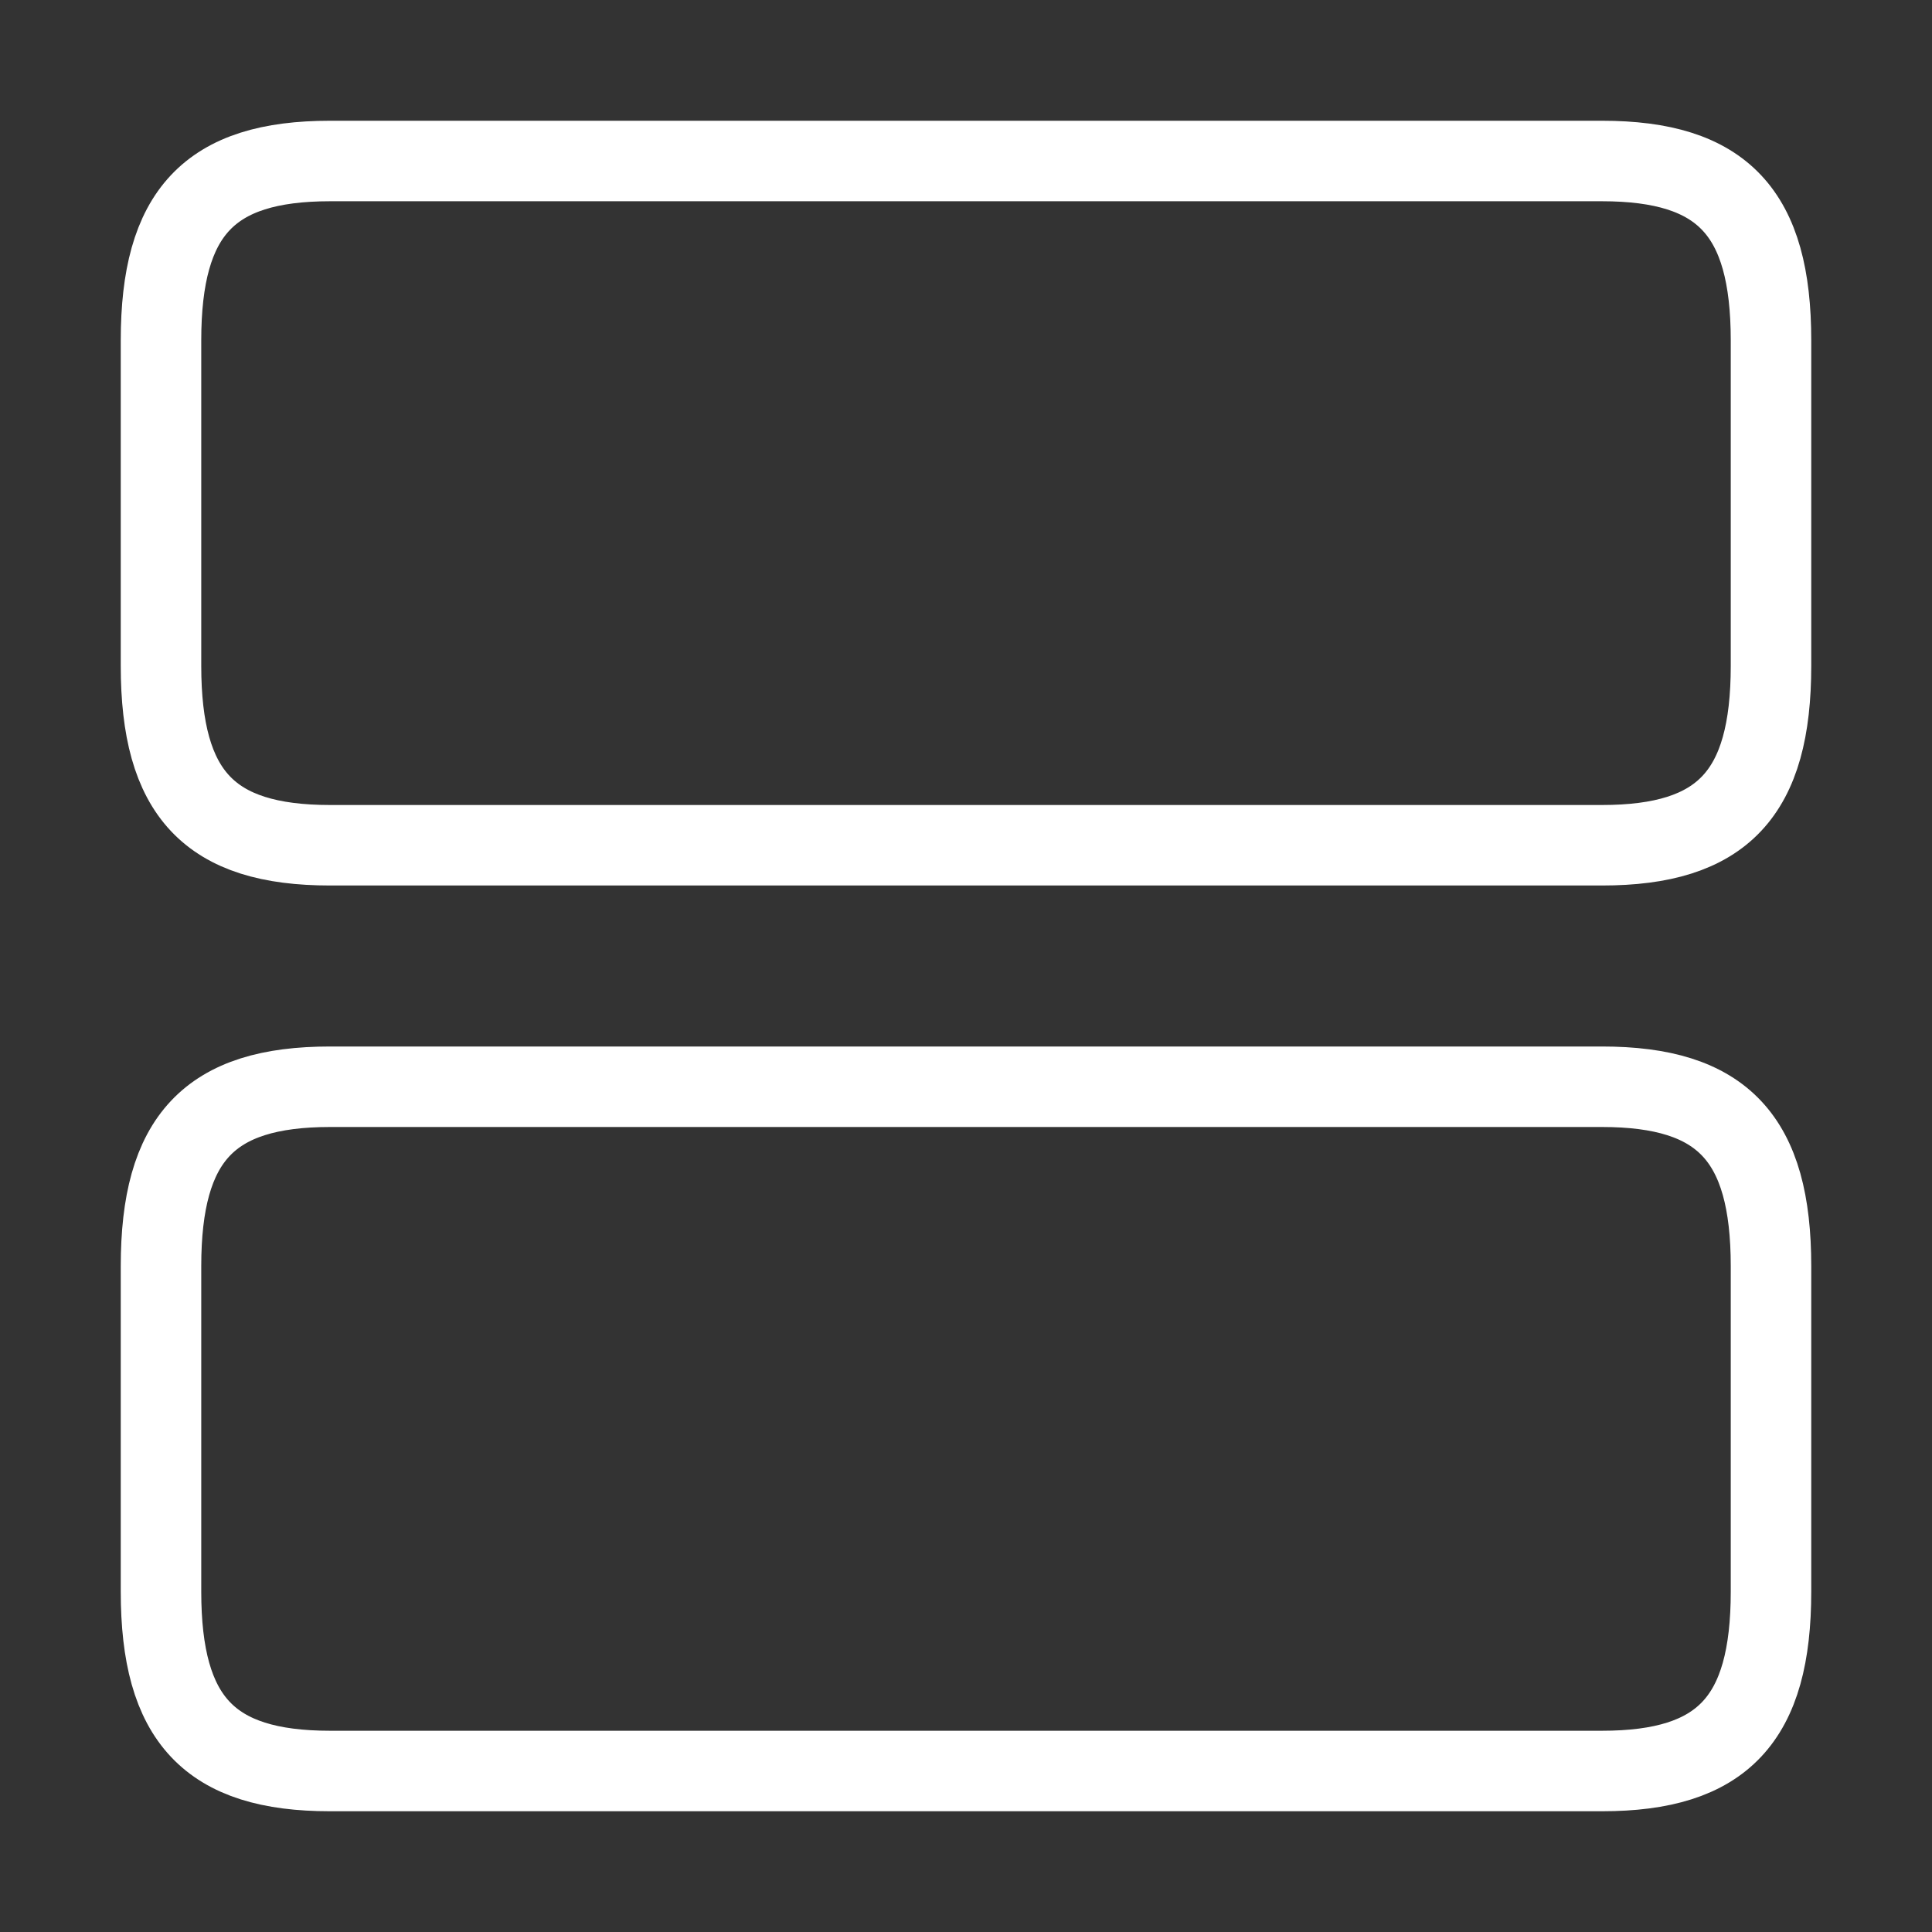
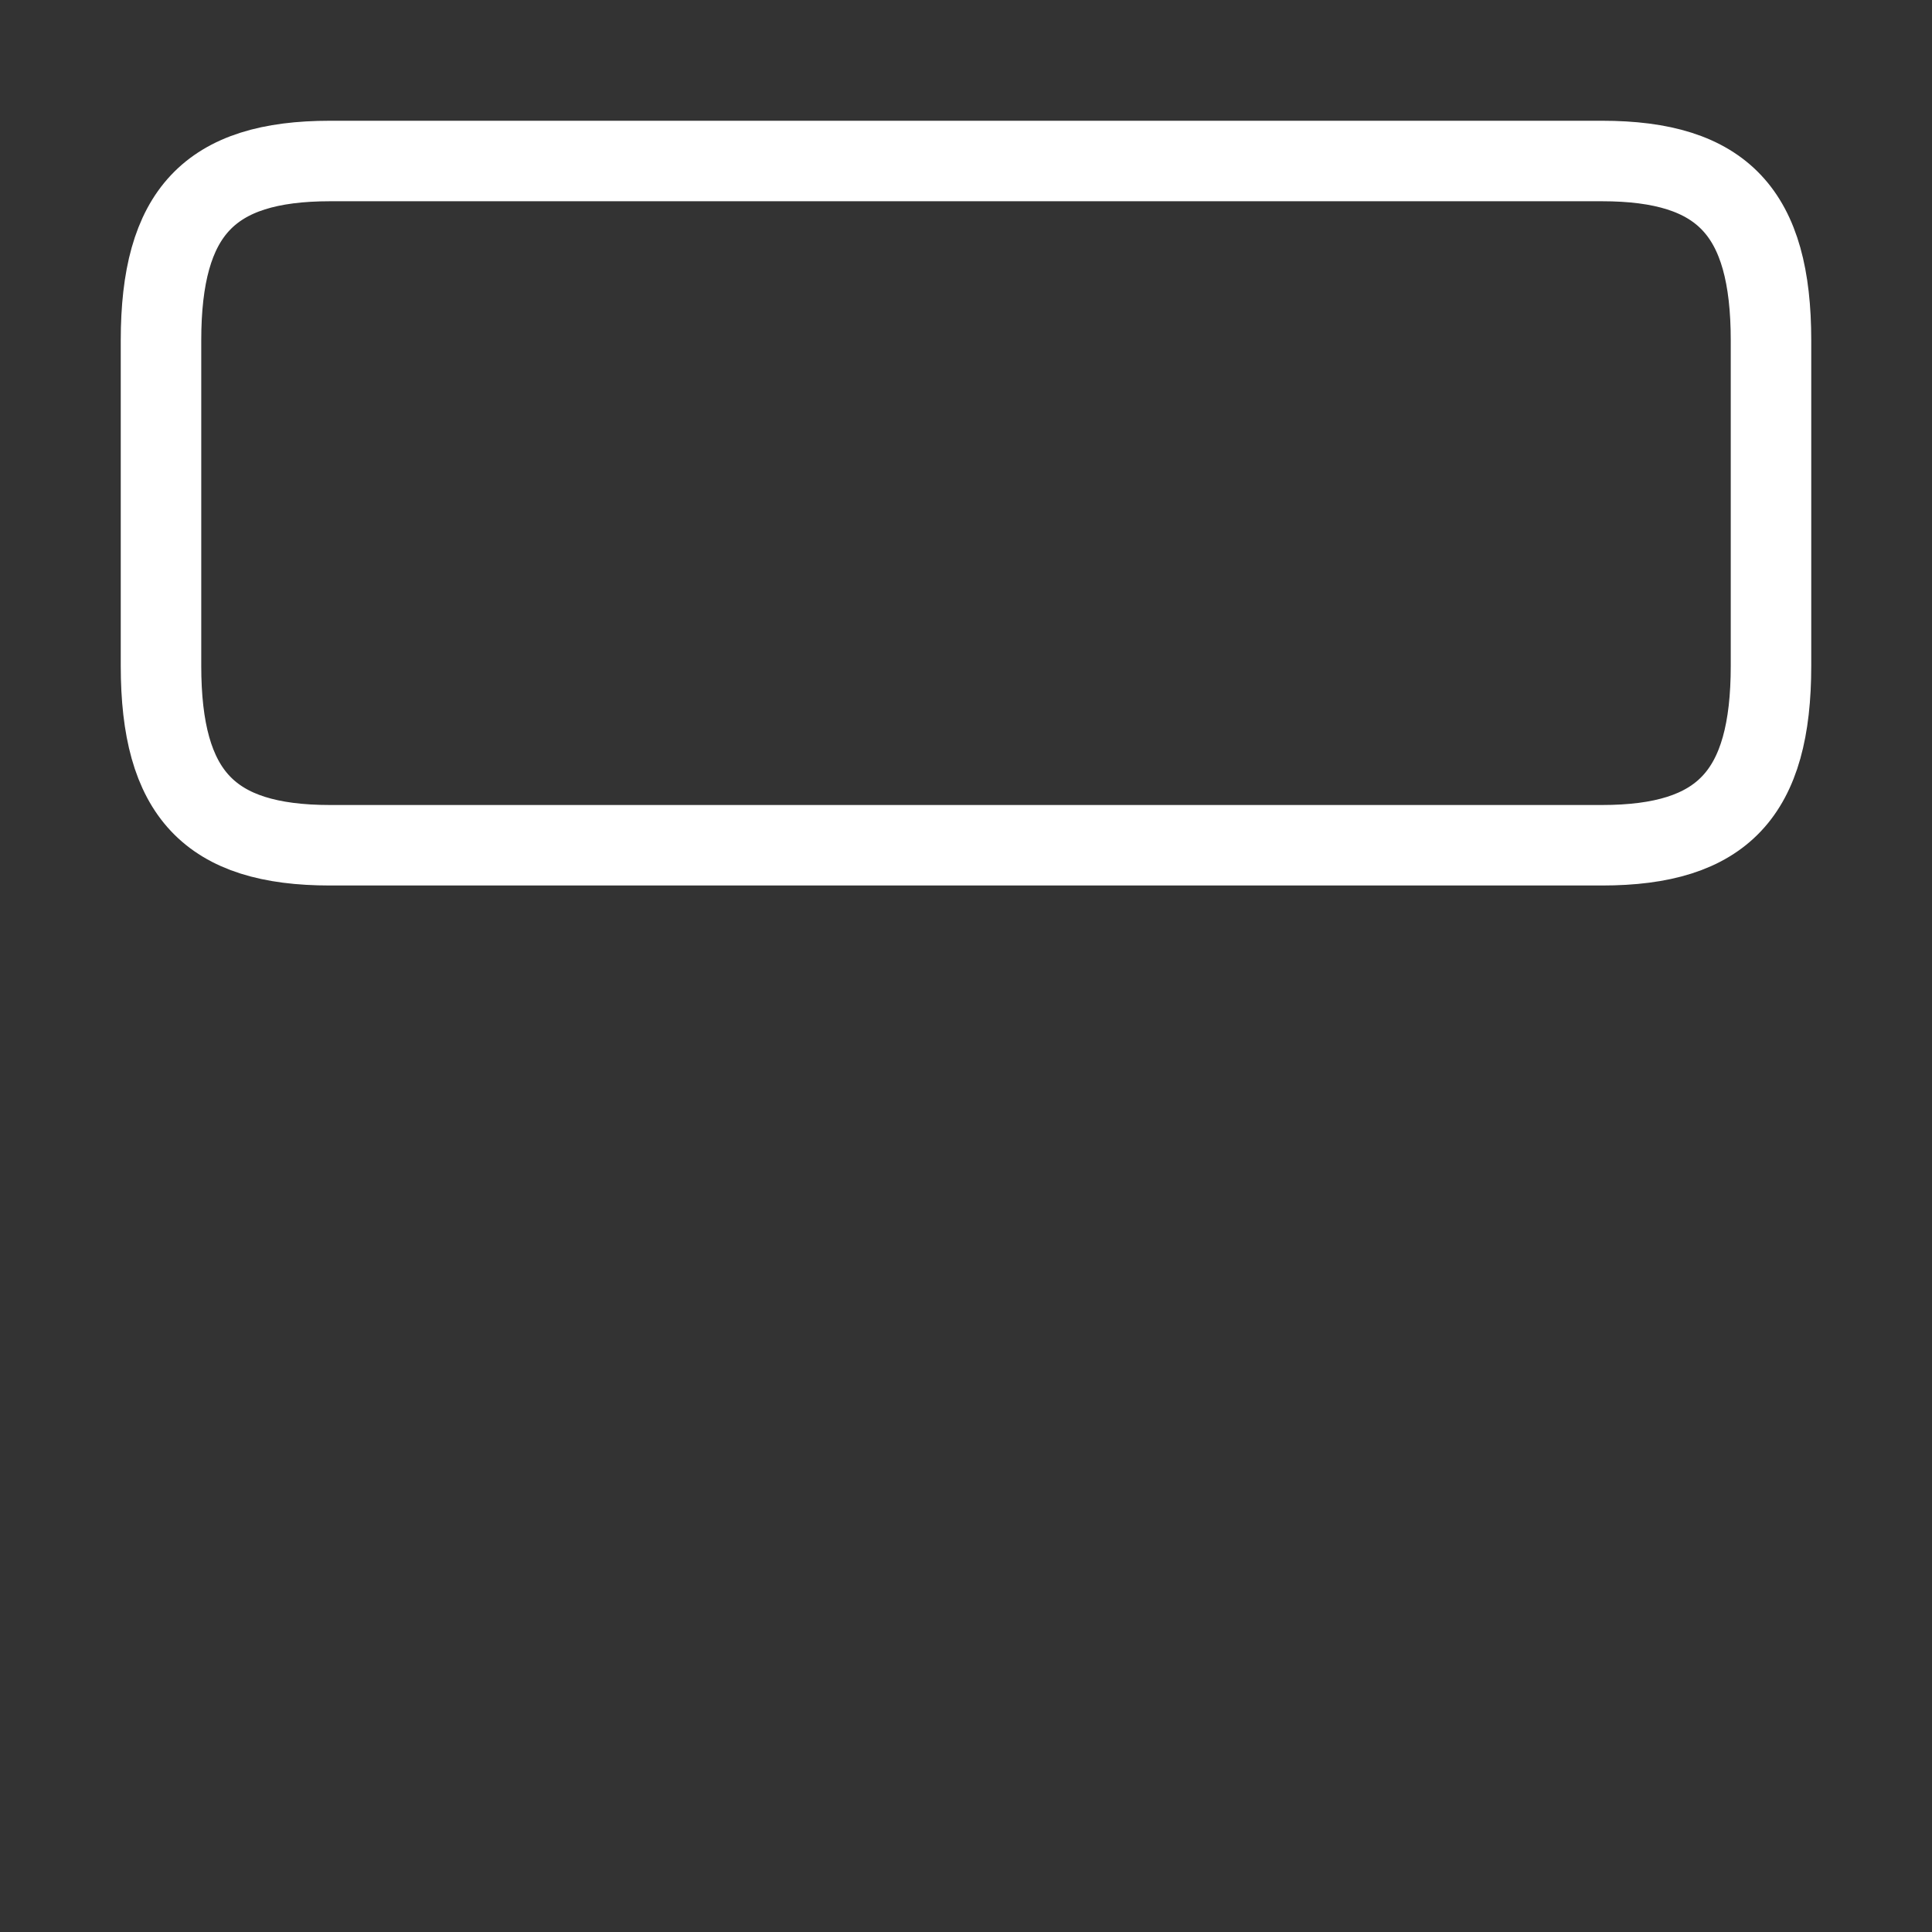
<svg xmlns="http://www.w3.org/2000/svg" width="48" height="48" viewBox="0 0 48 48" fill="none">
  <rect x="0" y="0" width="48" height="48" fill="#333333" stroke="none" />
-   <path d="M39.8 27H8.2C5.2 27 4 28.28 4 31.46V39.54C4 42.72 5.2 44 8.2 44H39.8C42.8 44 44 42.72 44 39.54V31.46C44 28.28 42.8 27 39.8 27Z" stroke="white" stroke-width="2" stroke-linecap="round" stroke-linejoin="round" />
  <path d="M39.8 4H8.2C5.2 4 4 5.28 4 8.46V16.54C4 19.72 5.2 21 8.2 21H39.8C42.8 21 44 19.72 44 16.54V8.46C44 5.28 42.8 4 39.8 4Z" stroke="white" stroke-width="2" stroke-linecap="round" stroke-linejoin="round" />
</svg>